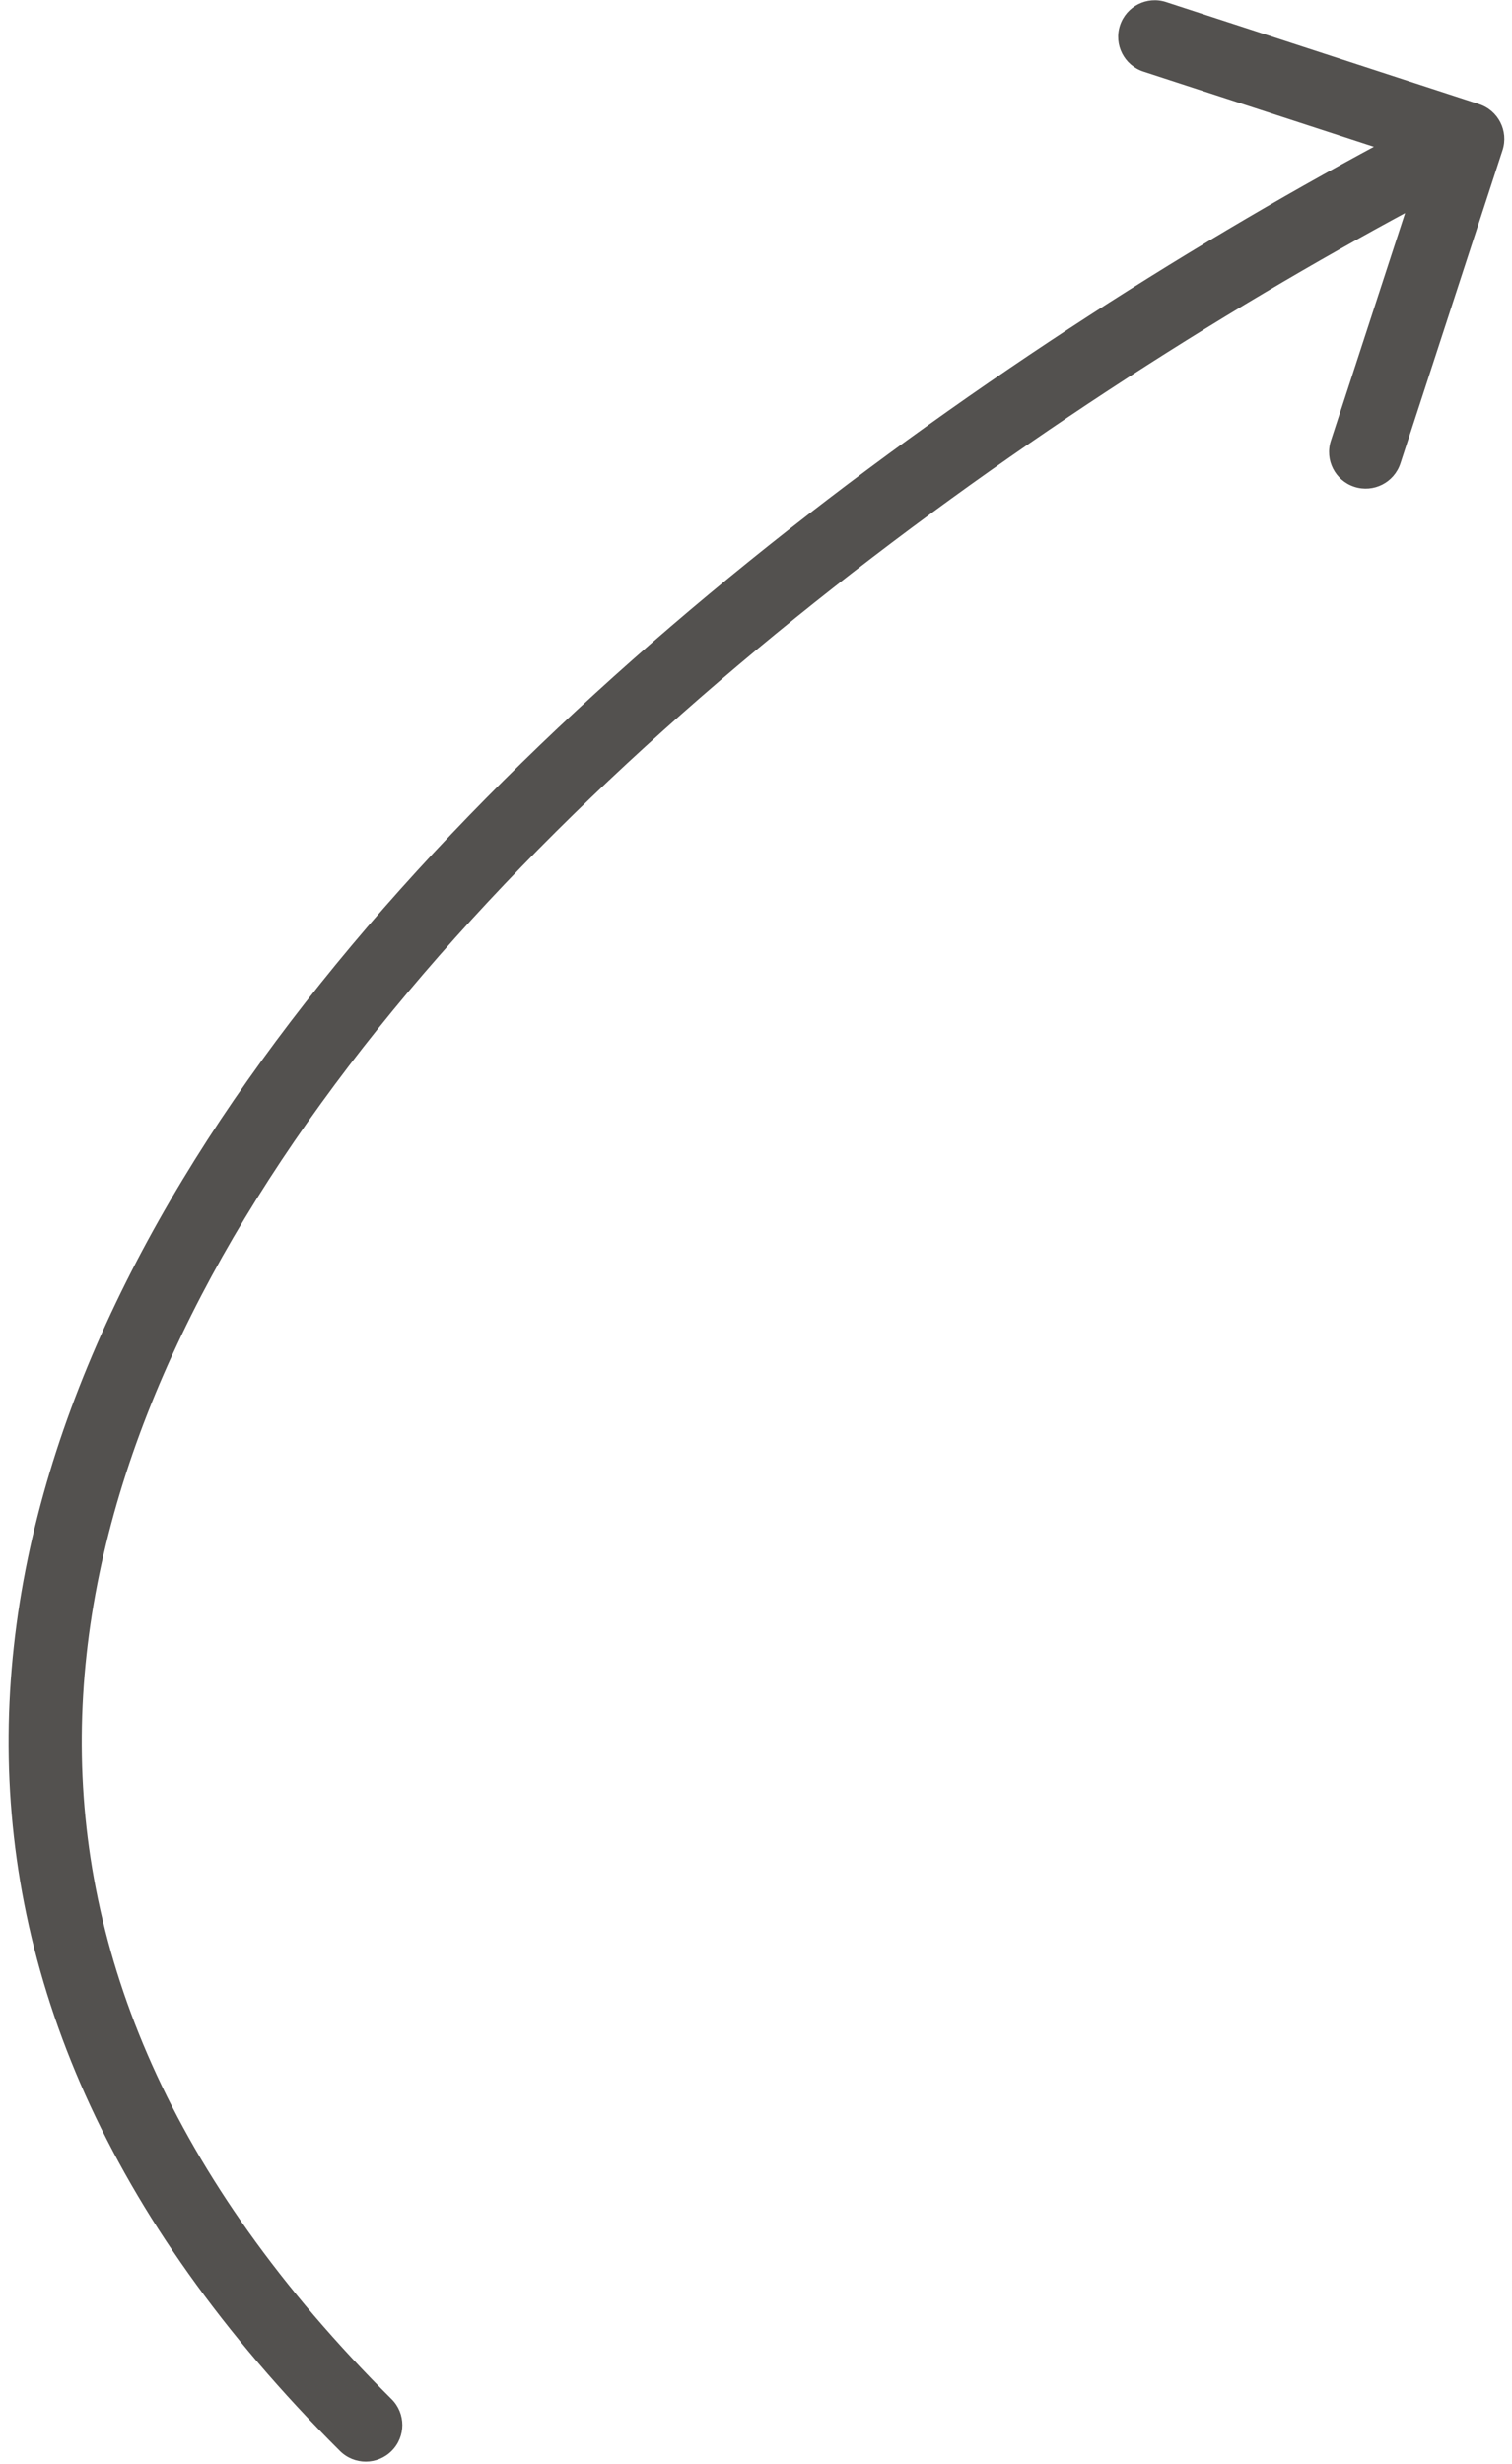
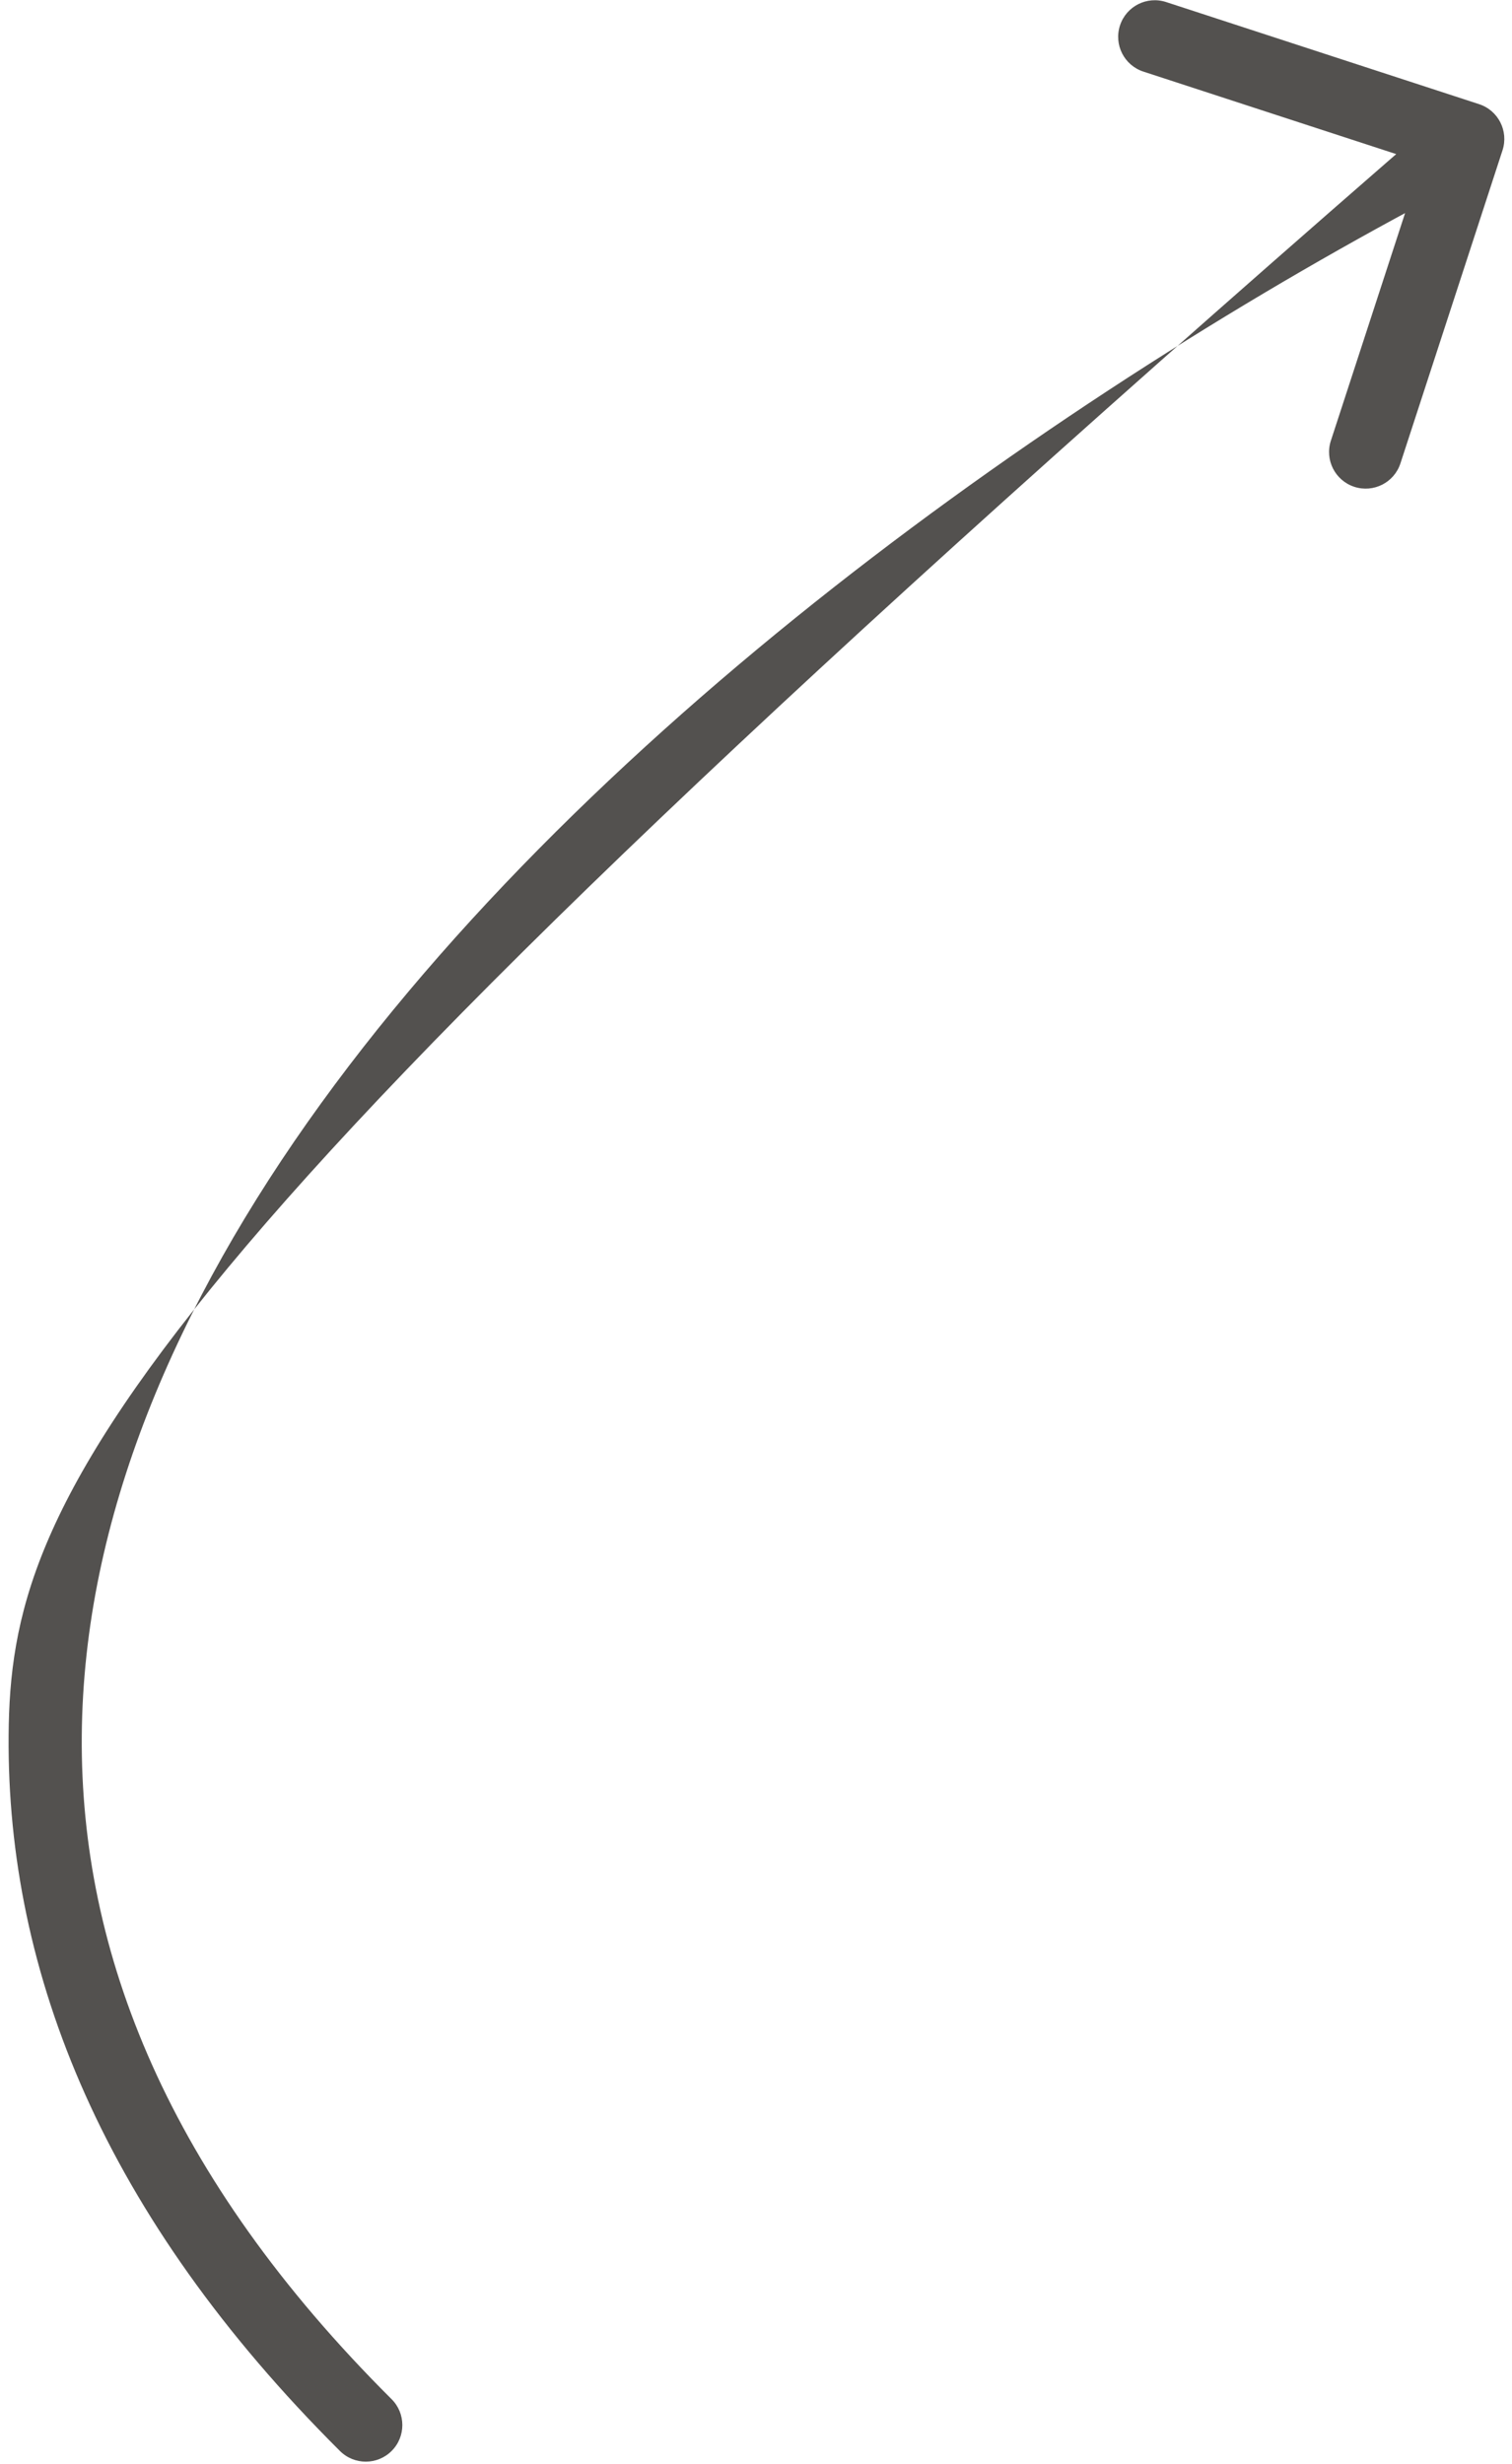
<svg xmlns="http://www.w3.org/2000/svg" width="62" height="101" viewBox="0 0 62 101" fill="none">
-   <path d="M13.94 100.477C14.527 101.062 15.477 101.06 16.061 100.473C16.646 99.886 16.643 98.936 16.056 98.351L13.94 100.477ZM61.611 6.161C61.868 5.374 61.438 4.527 60.65 4.27L47.816 0.084C47.028 -0.173 46.181 0.257 45.925 1.045C45.668 1.833 46.098 2.679 46.886 2.936L58.294 6.657L54.573 18.066C54.316 18.853 54.746 19.7 55.534 19.957C56.322 20.214 57.168 19.784 57.425 18.996L61.611 6.161ZM16.056 98.351C6.881 89.217 3.287 80.023 3.353 71.168C3.419 62.265 7.188 53.486 13.159 45.24C25.12 28.721 45.592 14.794 60.865 7.033L59.506 4.359C44.03 12.222 23.086 26.416 10.729 43.48C4.541 52.026 0.425 61.405 0.353 71.146C0.28 80.936 4.293 90.873 13.94 100.477L16.056 98.351Z" fill="#53514F" />
+   <path d="M13.94 100.477C14.527 101.062 15.477 101.06 16.061 100.473C16.646 99.886 16.643 98.936 16.056 98.351L13.94 100.477ZM61.611 6.161C61.868 5.374 61.438 4.527 60.65 4.27L47.816 0.084C47.028 -0.173 46.181 0.257 45.925 1.045C45.668 1.833 46.098 2.679 46.886 2.936L58.294 6.657L54.573 18.066C54.316 18.853 54.746 19.7 55.534 19.957C56.322 20.214 57.168 19.784 57.425 18.996L61.611 6.161ZM16.056 98.351C6.881 89.217 3.287 80.023 3.353 71.168C3.419 62.265 7.188 53.486 13.159 45.24C25.12 28.721 45.592 14.794 60.865 7.033L59.506 4.359C4.541 52.026 0.425 61.405 0.353 71.146C0.28 80.936 4.293 90.873 13.94 100.477L16.056 98.351Z" fill="#53514F" />
</svg>